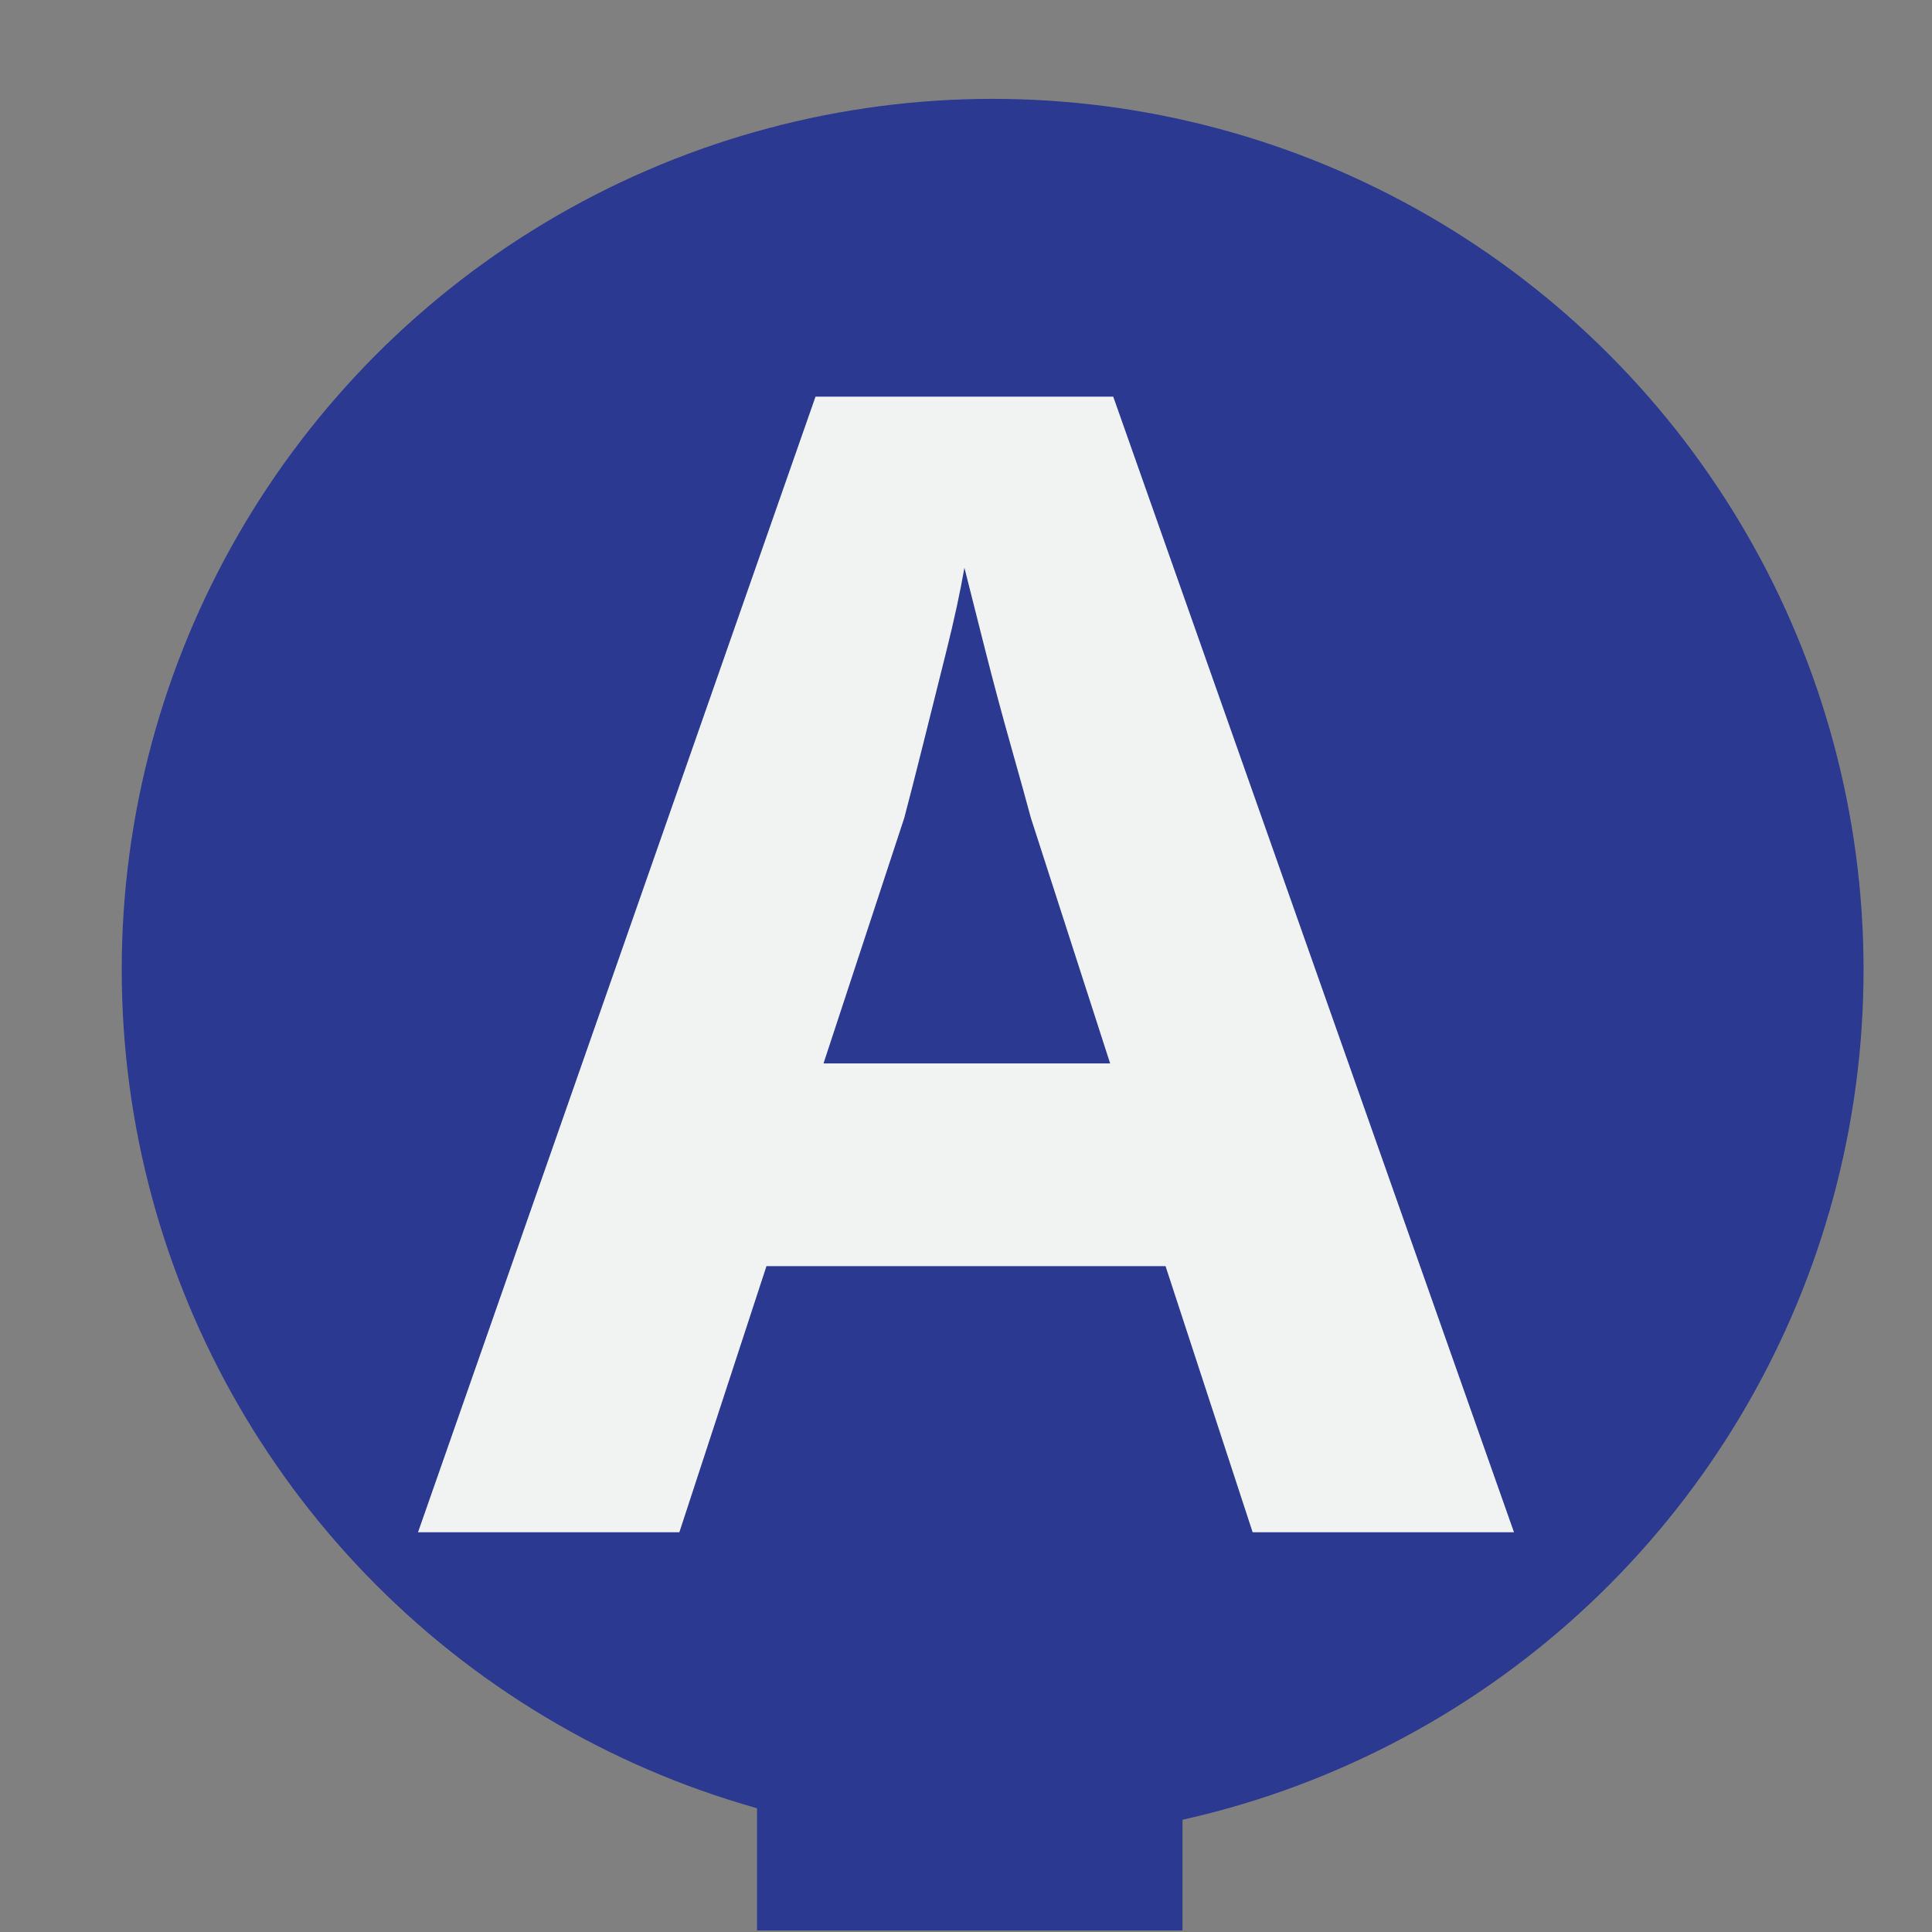
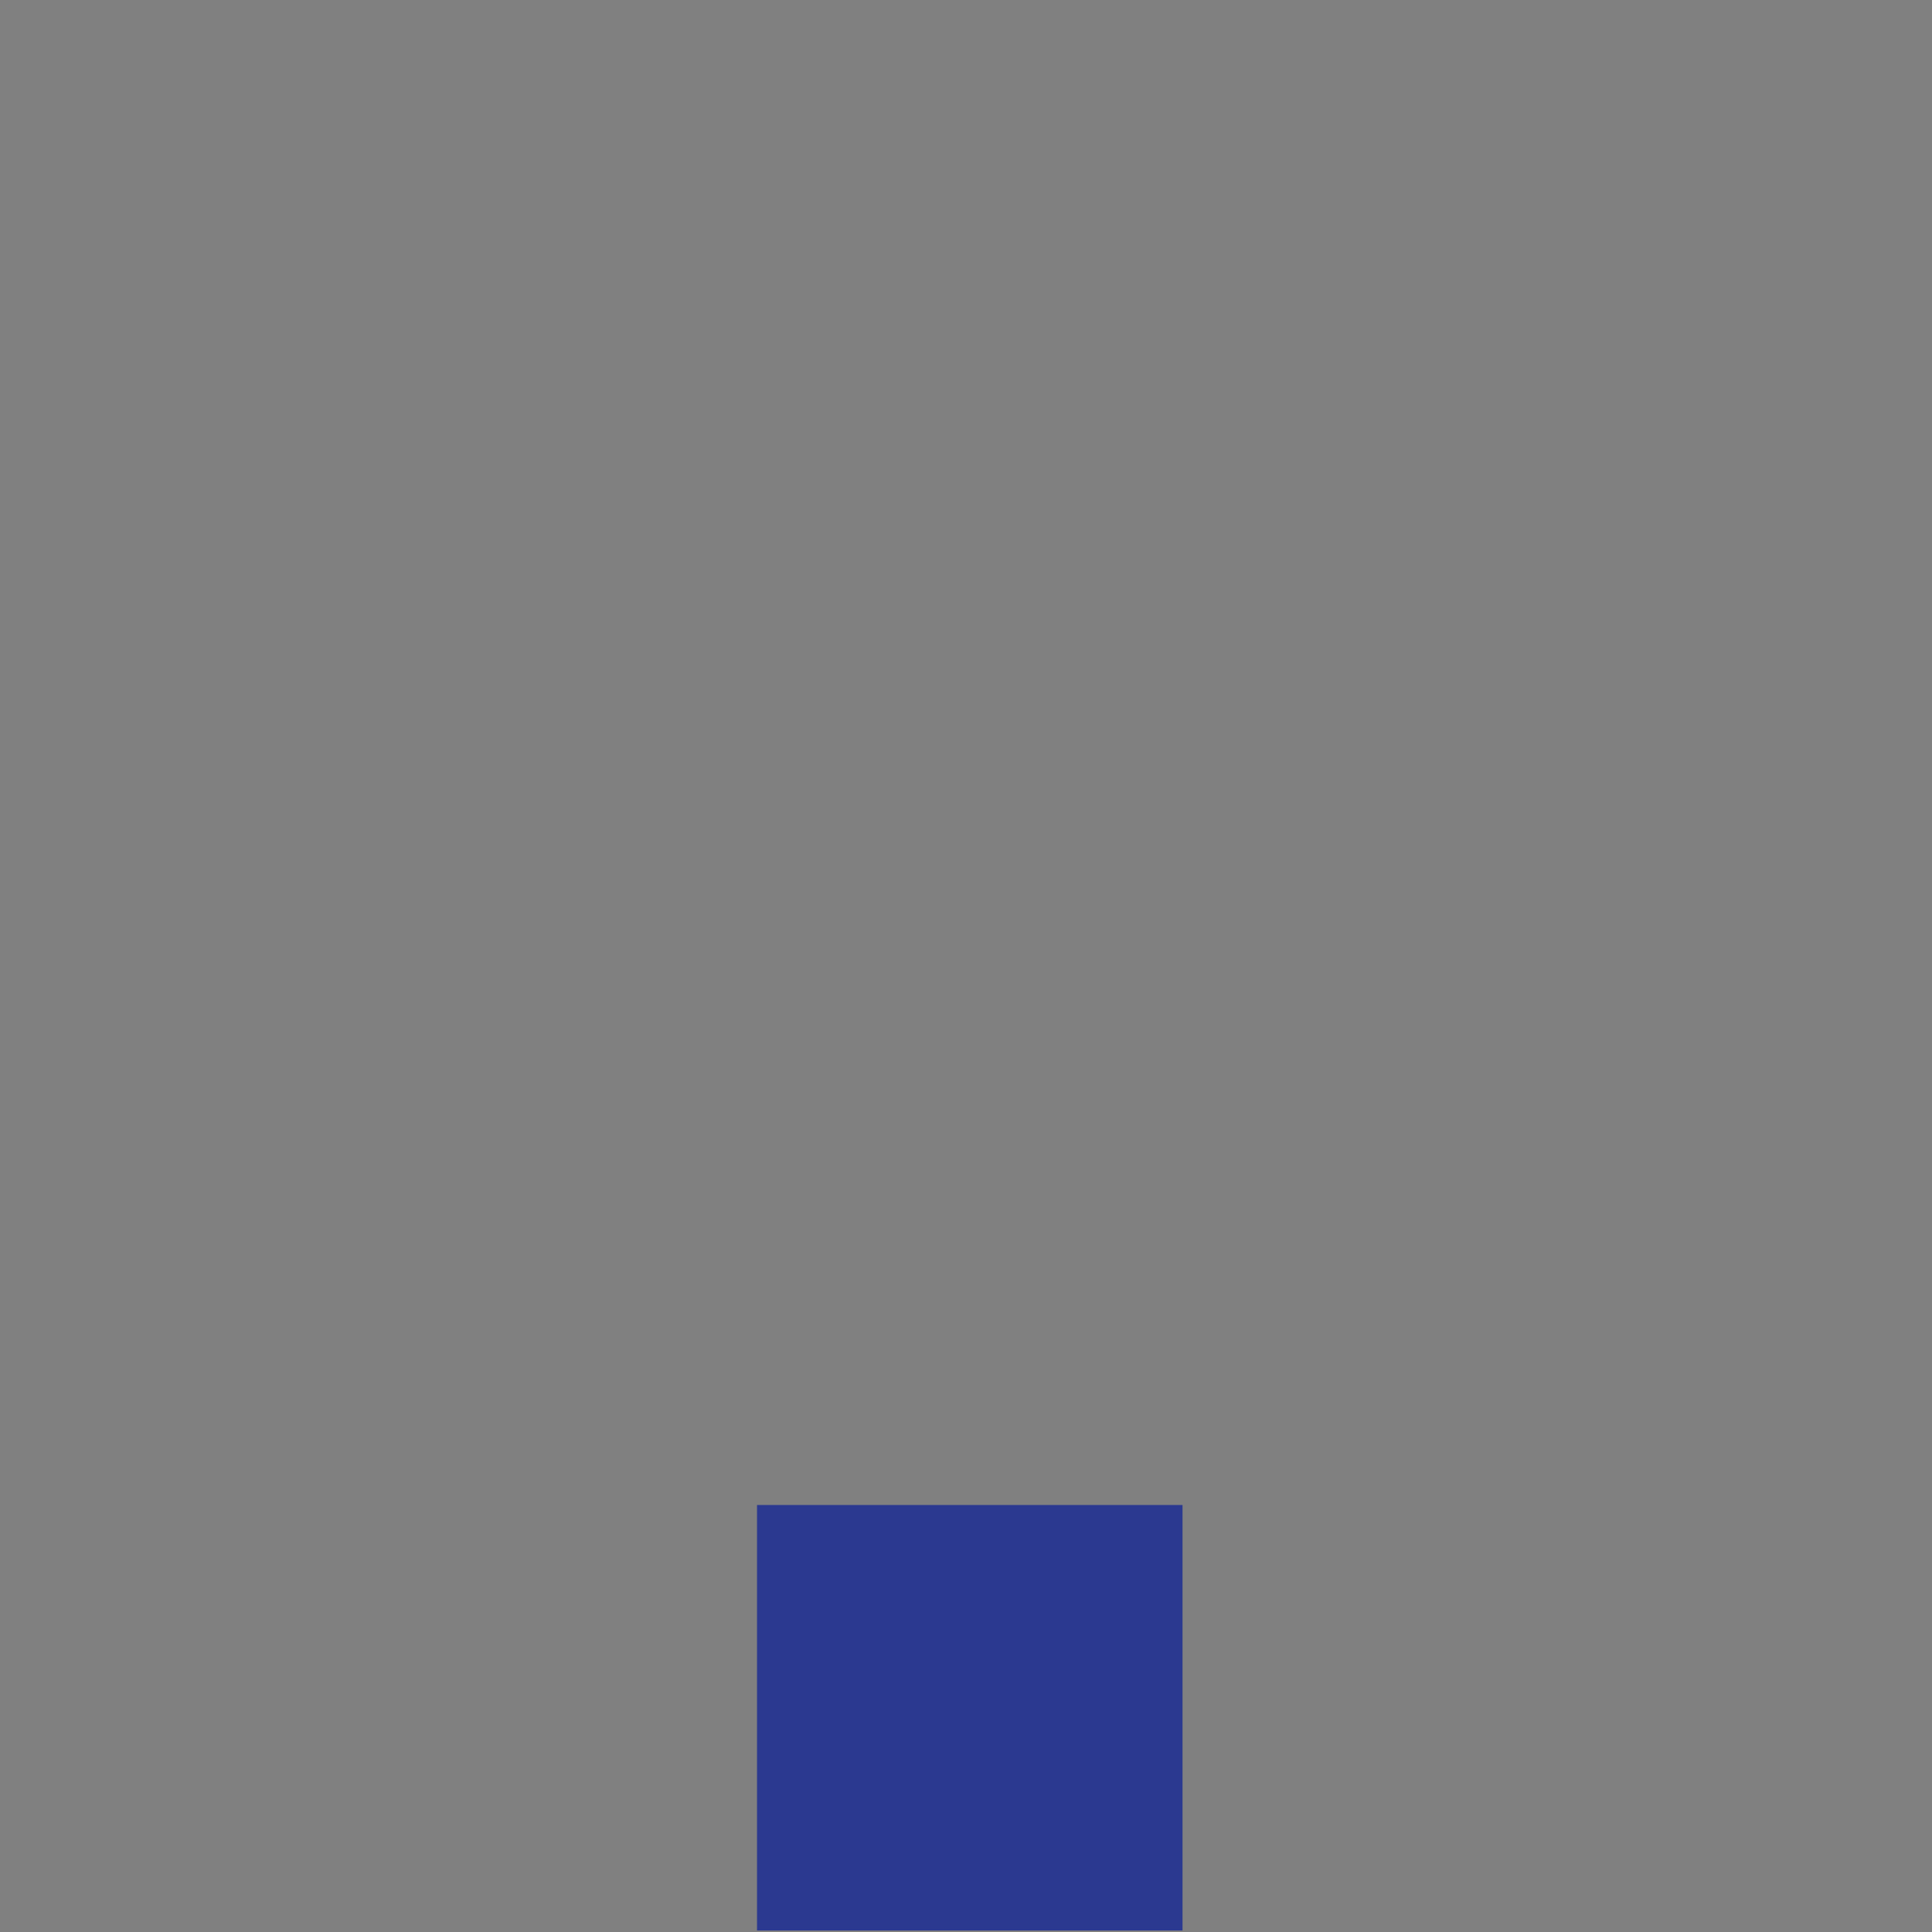
<svg xmlns="http://www.w3.org/2000/svg" version="1.1" id="Layer_1" x="0px" y="0px" viewBox="0 0 256 256" style="enable-background:new 0 0 256 256;" xml:space="preserve">
  <rect x="0" y="0" width="256" height="256" fill="#808080" stroke="none" />
  <style type="text/css">
	.st0{fill:#2B3990;}
	.st1{fill:#2B3990;stroke:#2B3990;stroke-width:24;stroke-miterlimit:10;}
	.st2{fill:#F1F2F2;}
</style>
  <rect x="100.31" y="199.42" class="st0" width="56.38" height="56.38" />
-   <circle class="st1" cx="131.53" cy="128.5" r="103.4" />
  <g>
-     <path class="st2" d="M165.98,203.03l-11.54-35.26h-52.88l-11.54,35.26H55.39l52.67-150.47h39.45l53.1,150.47H165.98z M136.6,108.39   c-0.56-2.1-1.44-5.25-2.62-9.44c-1.19-4.2-2.34-8.5-3.46-12.91c-1.12-4.41-2.03-8.01-2.73-10.81c-0.56,3.22-1.36,6.93-2.41,11.12   c-1.05,4.2-2.07,8.26-3.04,12.17c-0.98,3.92-1.82,7.21-2.52,9.86l-10.7,32.53h37.98L136.6,108.39z" />
-   </g>
+     </g>
</svg>